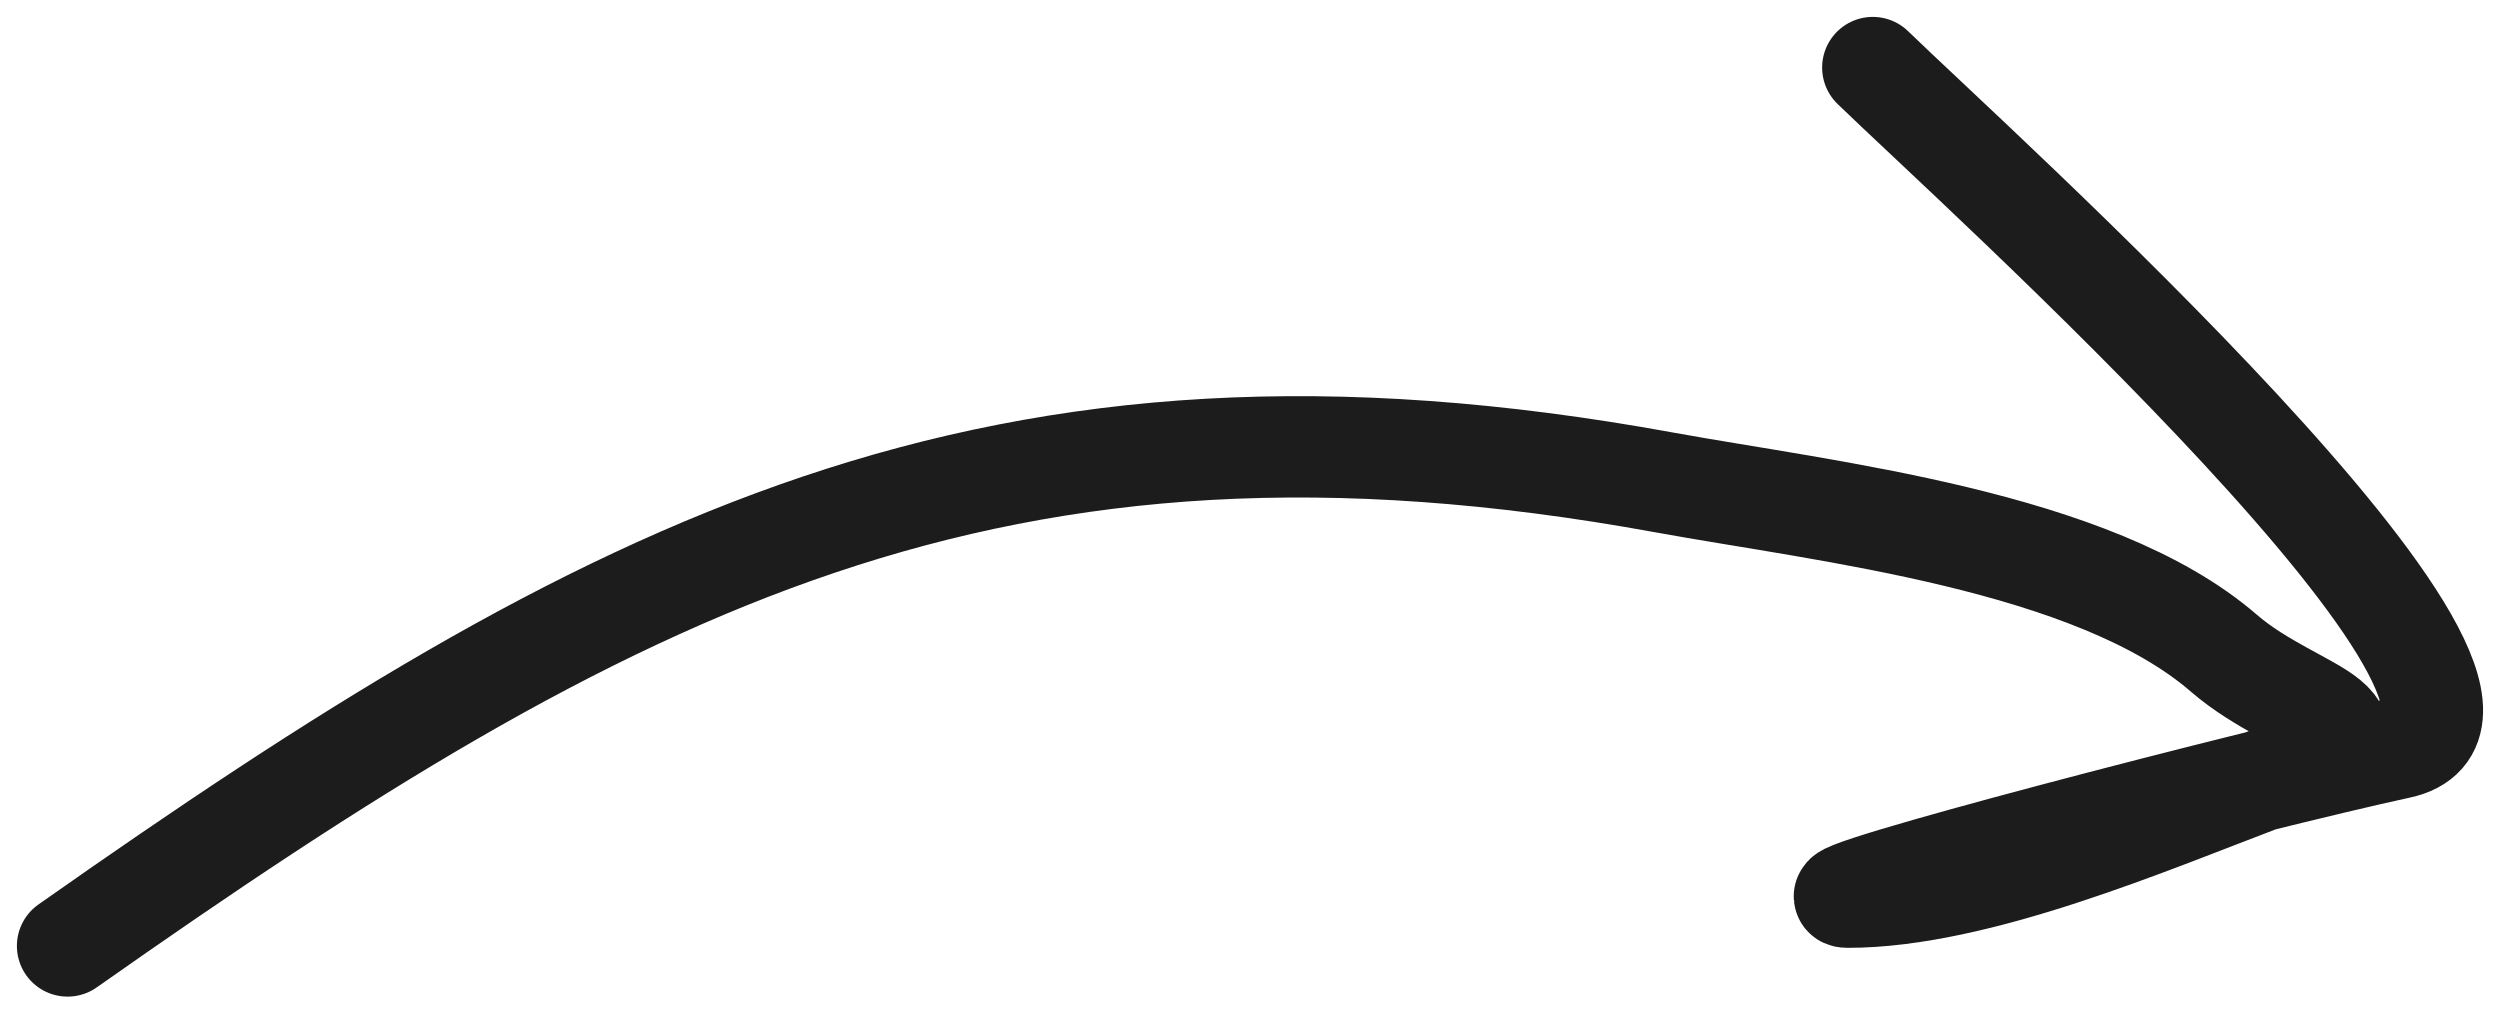
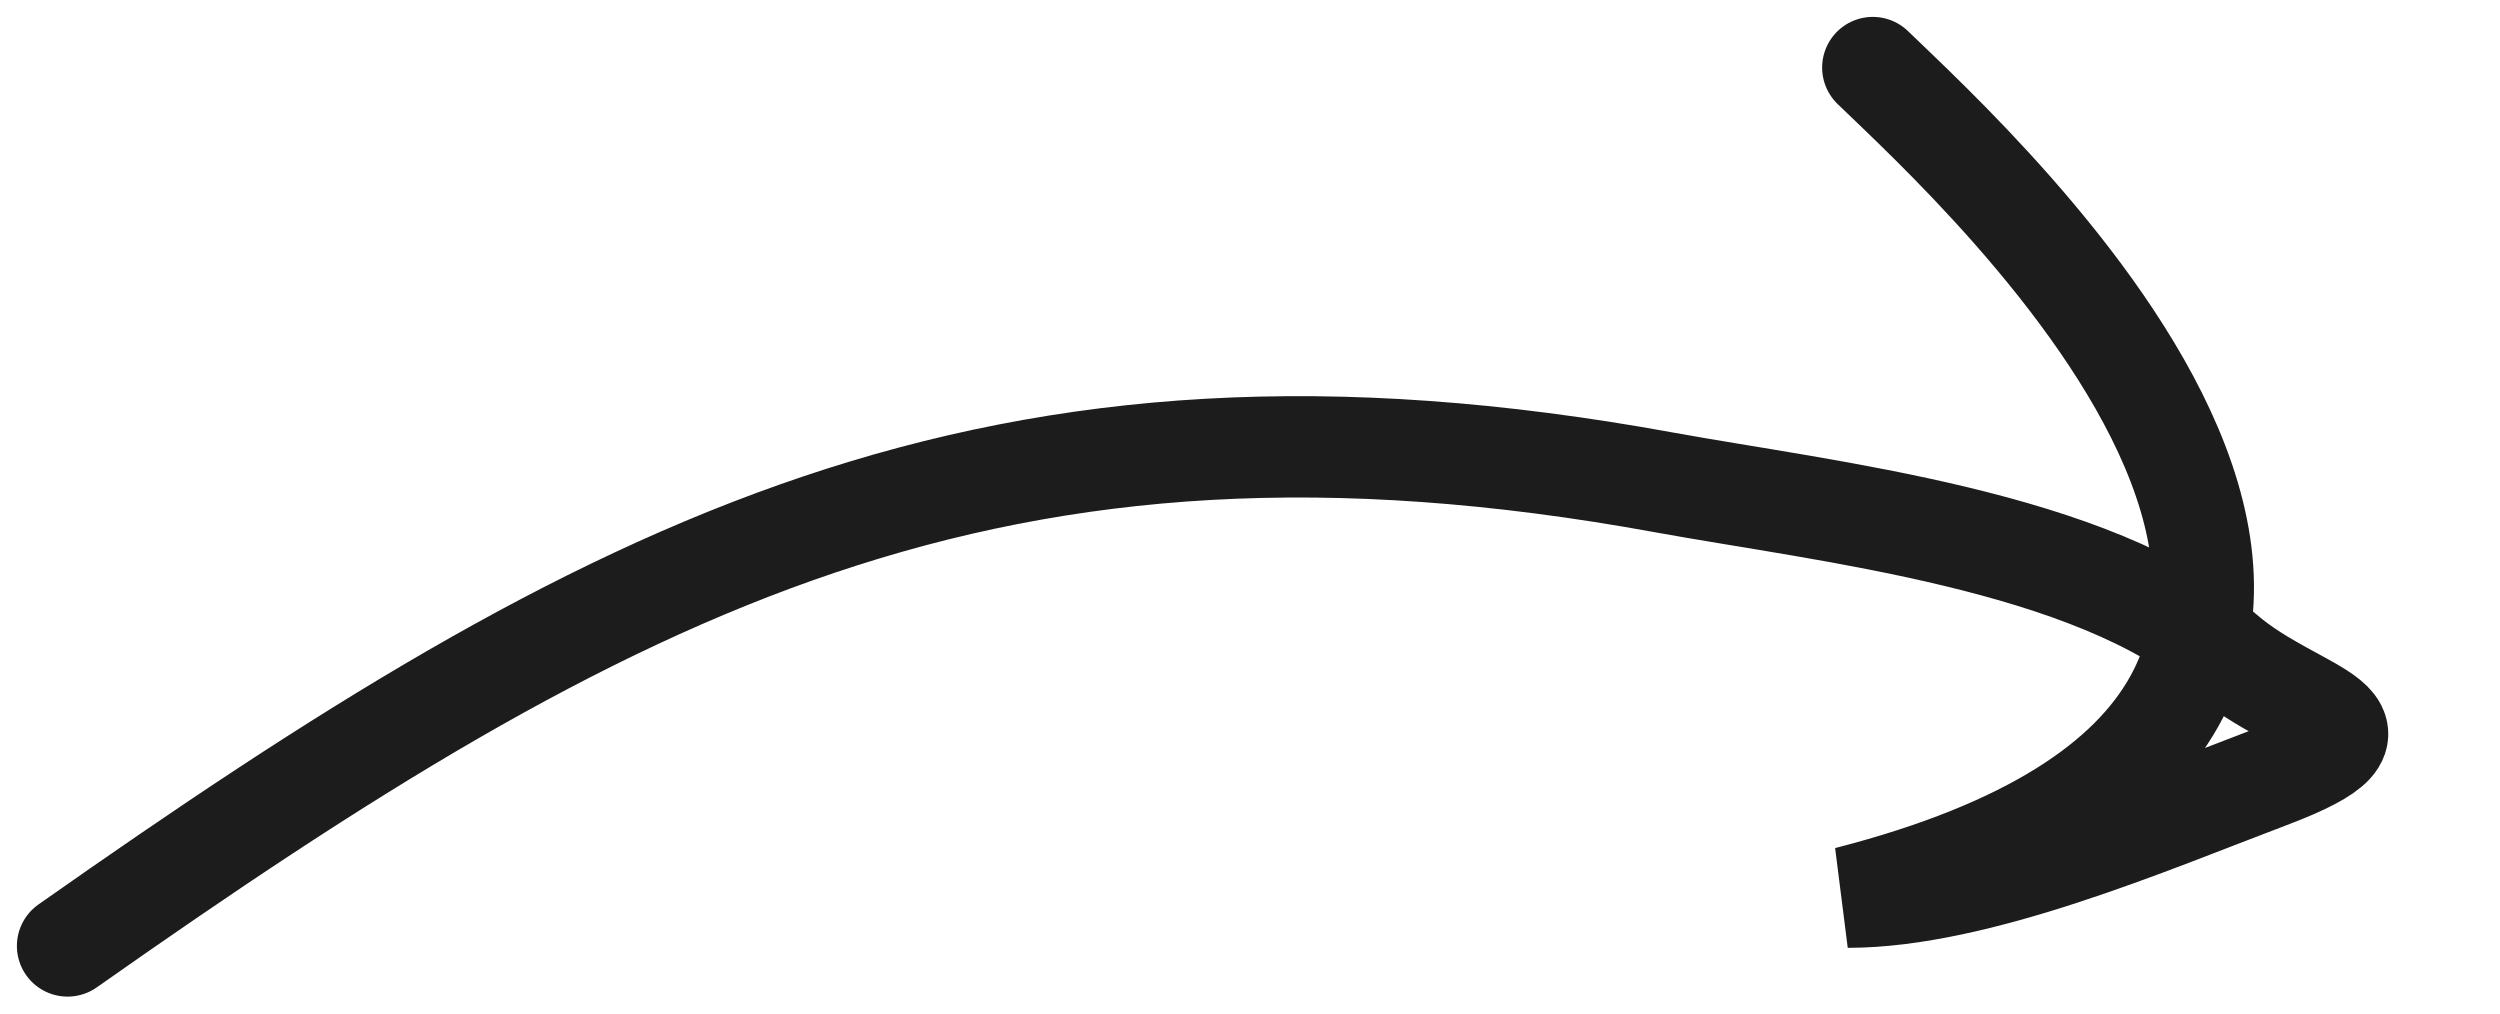
<svg xmlns="http://www.w3.org/2000/svg" width="74" height="30" viewBox="0 0 74 30" fill="none">
-   <path d="M2 28C18.136 16.651 29.431 10.661 49.25 14.278C54.061 15.155 61.964 15.993 65.825 19.333C68.019 21.231 71.418 21.408 67.145 23.025C63.626 24.356 58.523 26.556 54.693 26.556C53.31 26.556 66.853 23.043 71.02 22.142C76.347 20.99 58.35 4.836 55.435 2" stroke="#1C1C1C" stroke-width="3" stroke-linecap="round" />
+   <path d="M2 28C18.136 16.651 29.431 10.661 49.25 14.278C54.061 15.155 61.964 15.993 65.825 19.333C68.019 21.231 71.418 21.408 67.145 23.025C63.626 24.356 58.523 26.556 54.693 26.556C76.347 20.99 58.35 4.836 55.435 2" stroke="#1C1C1C" stroke-width="3" stroke-linecap="round" />
</svg>